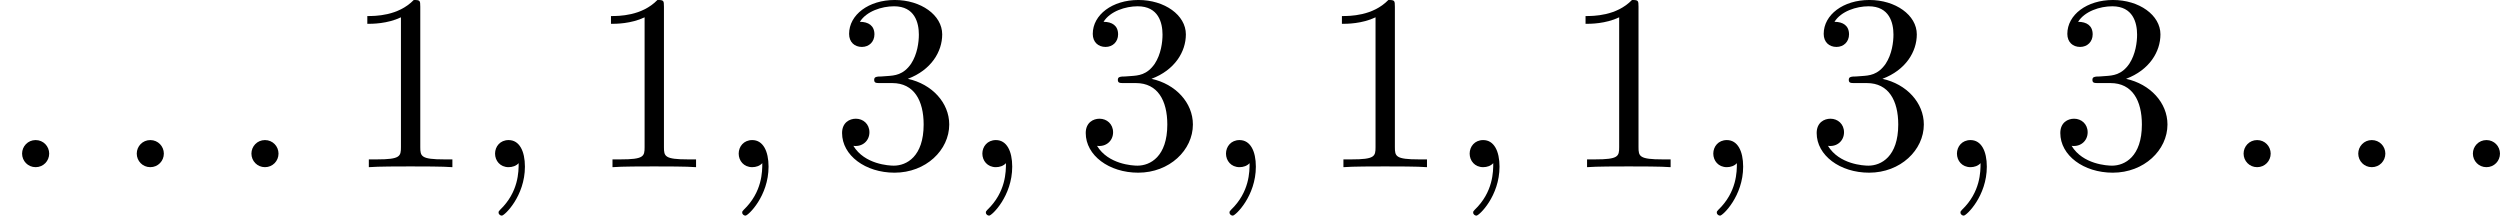
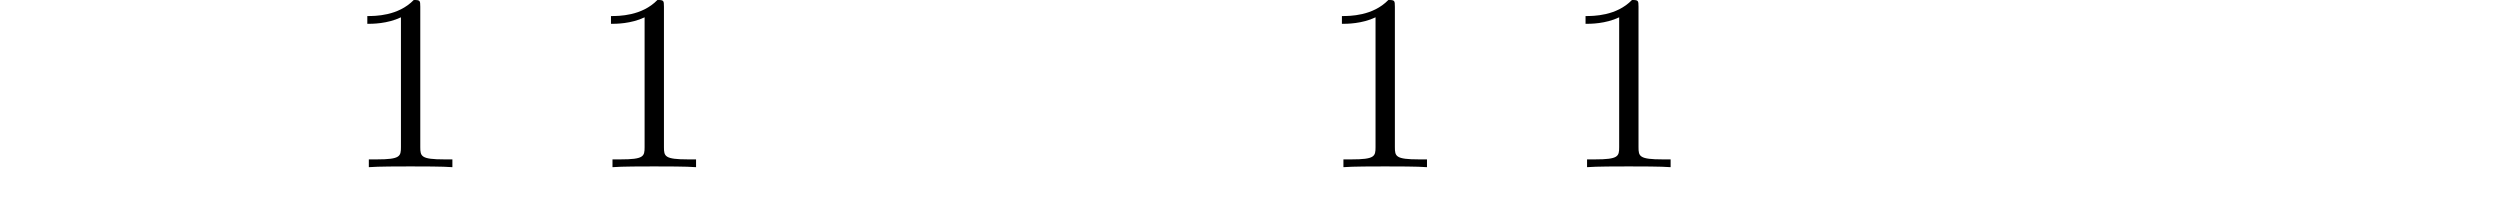
<svg xmlns="http://www.w3.org/2000/svg" xmlns:xlink="http://www.w3.org/1999/xlink" version="1.1" width="178.607pt" height="15.404pt" viewBox="418.594 945.837 178.607 15.404">
  <defs>
    <path id="g2-49" d="M2.726-5.73C2.726-5.954 2.717-5.972 2.493-5.972C1.937-5.398 1.112-5.398 .834-5.398V-5.12C1.004-5.12 1.551-5.12 2.035-5.353V-.717C2.035-.386 2.008-.278 1.175-.278H.888V0C1.21-.027 2.008-.027 2.376-.027S3.551-.027 3.873 0V-.278H3.587C2.753-.278 2.726-.386 2.726-.717V-5.73Z" />
-     <path id="g2-51" d="M2.735-3.156C3.569-3.47 3.963-4.125 3.963-4.743C3.963-5.434 3.201-5.972 2.268-5.972S.637-5.443 .637-4.761C.637-4.465 .834-4.295 1.094-4.295S1.542-4.483 1.542-4.743C1.542-5.057 1.327-5.192 1.022-5.192C1.255-5.568 1.802-5.747 2.242-5.747C2.986-5.747 3.129-5.156 3.129-4.734C3.129-4.465 3.075-4.035 2.851-3.694C2.573-3.291 2.26-3.273 2-3.255C1.775-3.237 1.757-3.237 1.686-3.237C1.605-3.228 1.533-3.219 1.533-3.12C1.533-3.004 1.605-3.004 1.757-3.004H2.179C2.959-3.004 3.3-2.376 3.3-1.524C3.3-.377 2.69-.054 2.233-.054C2.062-.054 1.193-.099 .789-.762C1.112-.717 1.363-.941 1.363-1.246C1.363-1.542 1.139-1.731 .879-1.731C.655-1.731 .386-1.596 .386-1.219C.386-.421 1.219 .197 2.26 .197C3.38 .197 4.214-.61 4.214-1.524C4.214-2.304 3.596-2.968 2.735-3.156Z" />
-     <path id="g0-58" d="M1.757-.484C1.757-.744 1.551-.968 1.273-.968S.789-.744 .789-.484S.995 0 1.273 0S1.757-.224 1.757-.484Z" />
-     <path id="g0-59" d="M1.632-.143C1.632 .152 1.632 .888 .968 1.524C.915 1.578 .915 1.587 .915 1.623C.915 1.686 .977 1.731 1.031 1.731C1.13 1.731 1.856 1.031 1.856-.018C1.856-.574 1.659-.968 1.273-.968C.968-.968 .789-.735 .789-.484S.968 0 1.273 0C1.408 0 1.542-.045 1.632-.143Z" />
  </defs>
  <g id="page1" transform="matrix(2 0 0 2 0 0)">
    <use x="209.297" y="478.89" xlink:href="#g0-58" />
    <use x="213.393" y="478.89" xlink:href="#g0-58" />
    <use x="217.489" y="478.89" xlink:href="#g0-58" />
    <use x="221.584" y="478.89" xlink:href="#g2-49" />
    <use x="226.192" y="478.89" xlink:href="#g0-59" />
    <use x="230.288" y="478.89" xlink:href="#g2-49" />
    <use x="234.895" y="478.89" xlink:href="#g0-59" />
    <use x="238.991" y="478.89" xlink:href="#g2-51" />
    <use x="243.599" y="478.89" xlink:href="#g0-59" />
    <use x="247.695" y="478.89" xlink:href="#g2-51" />
    <use x="252.302" y="478.89" xlink:href="#g0-59" />
    <use x="256.398" y="478.89" xlink:href="#g2-49" />
    <use x="261.006" y="478.89" xlink:href="#g0-59" />
    <use x="265.101" y="478.89" xlink:href="#g2-49" />
    <use x="269.709" y="478.89" xlink:href="#g0-59" />
    <use x="273.805" y="478.89" xlink:href="#g2-51" />
    <use x="278.413" y="478.89" xlink:href="#g0-59" />
    <use x="282.508" y="478.89" xlink:href="#g2-51" />
    <use x="288.652" y="478.89" xlink:href="#g0-58" />
    <use x="292.748" y="478.89" xlink:href="#g0-58" />
    <use x="296.843" y="478.89" xlink:href="#g0-58" />
  </g>
</svg>